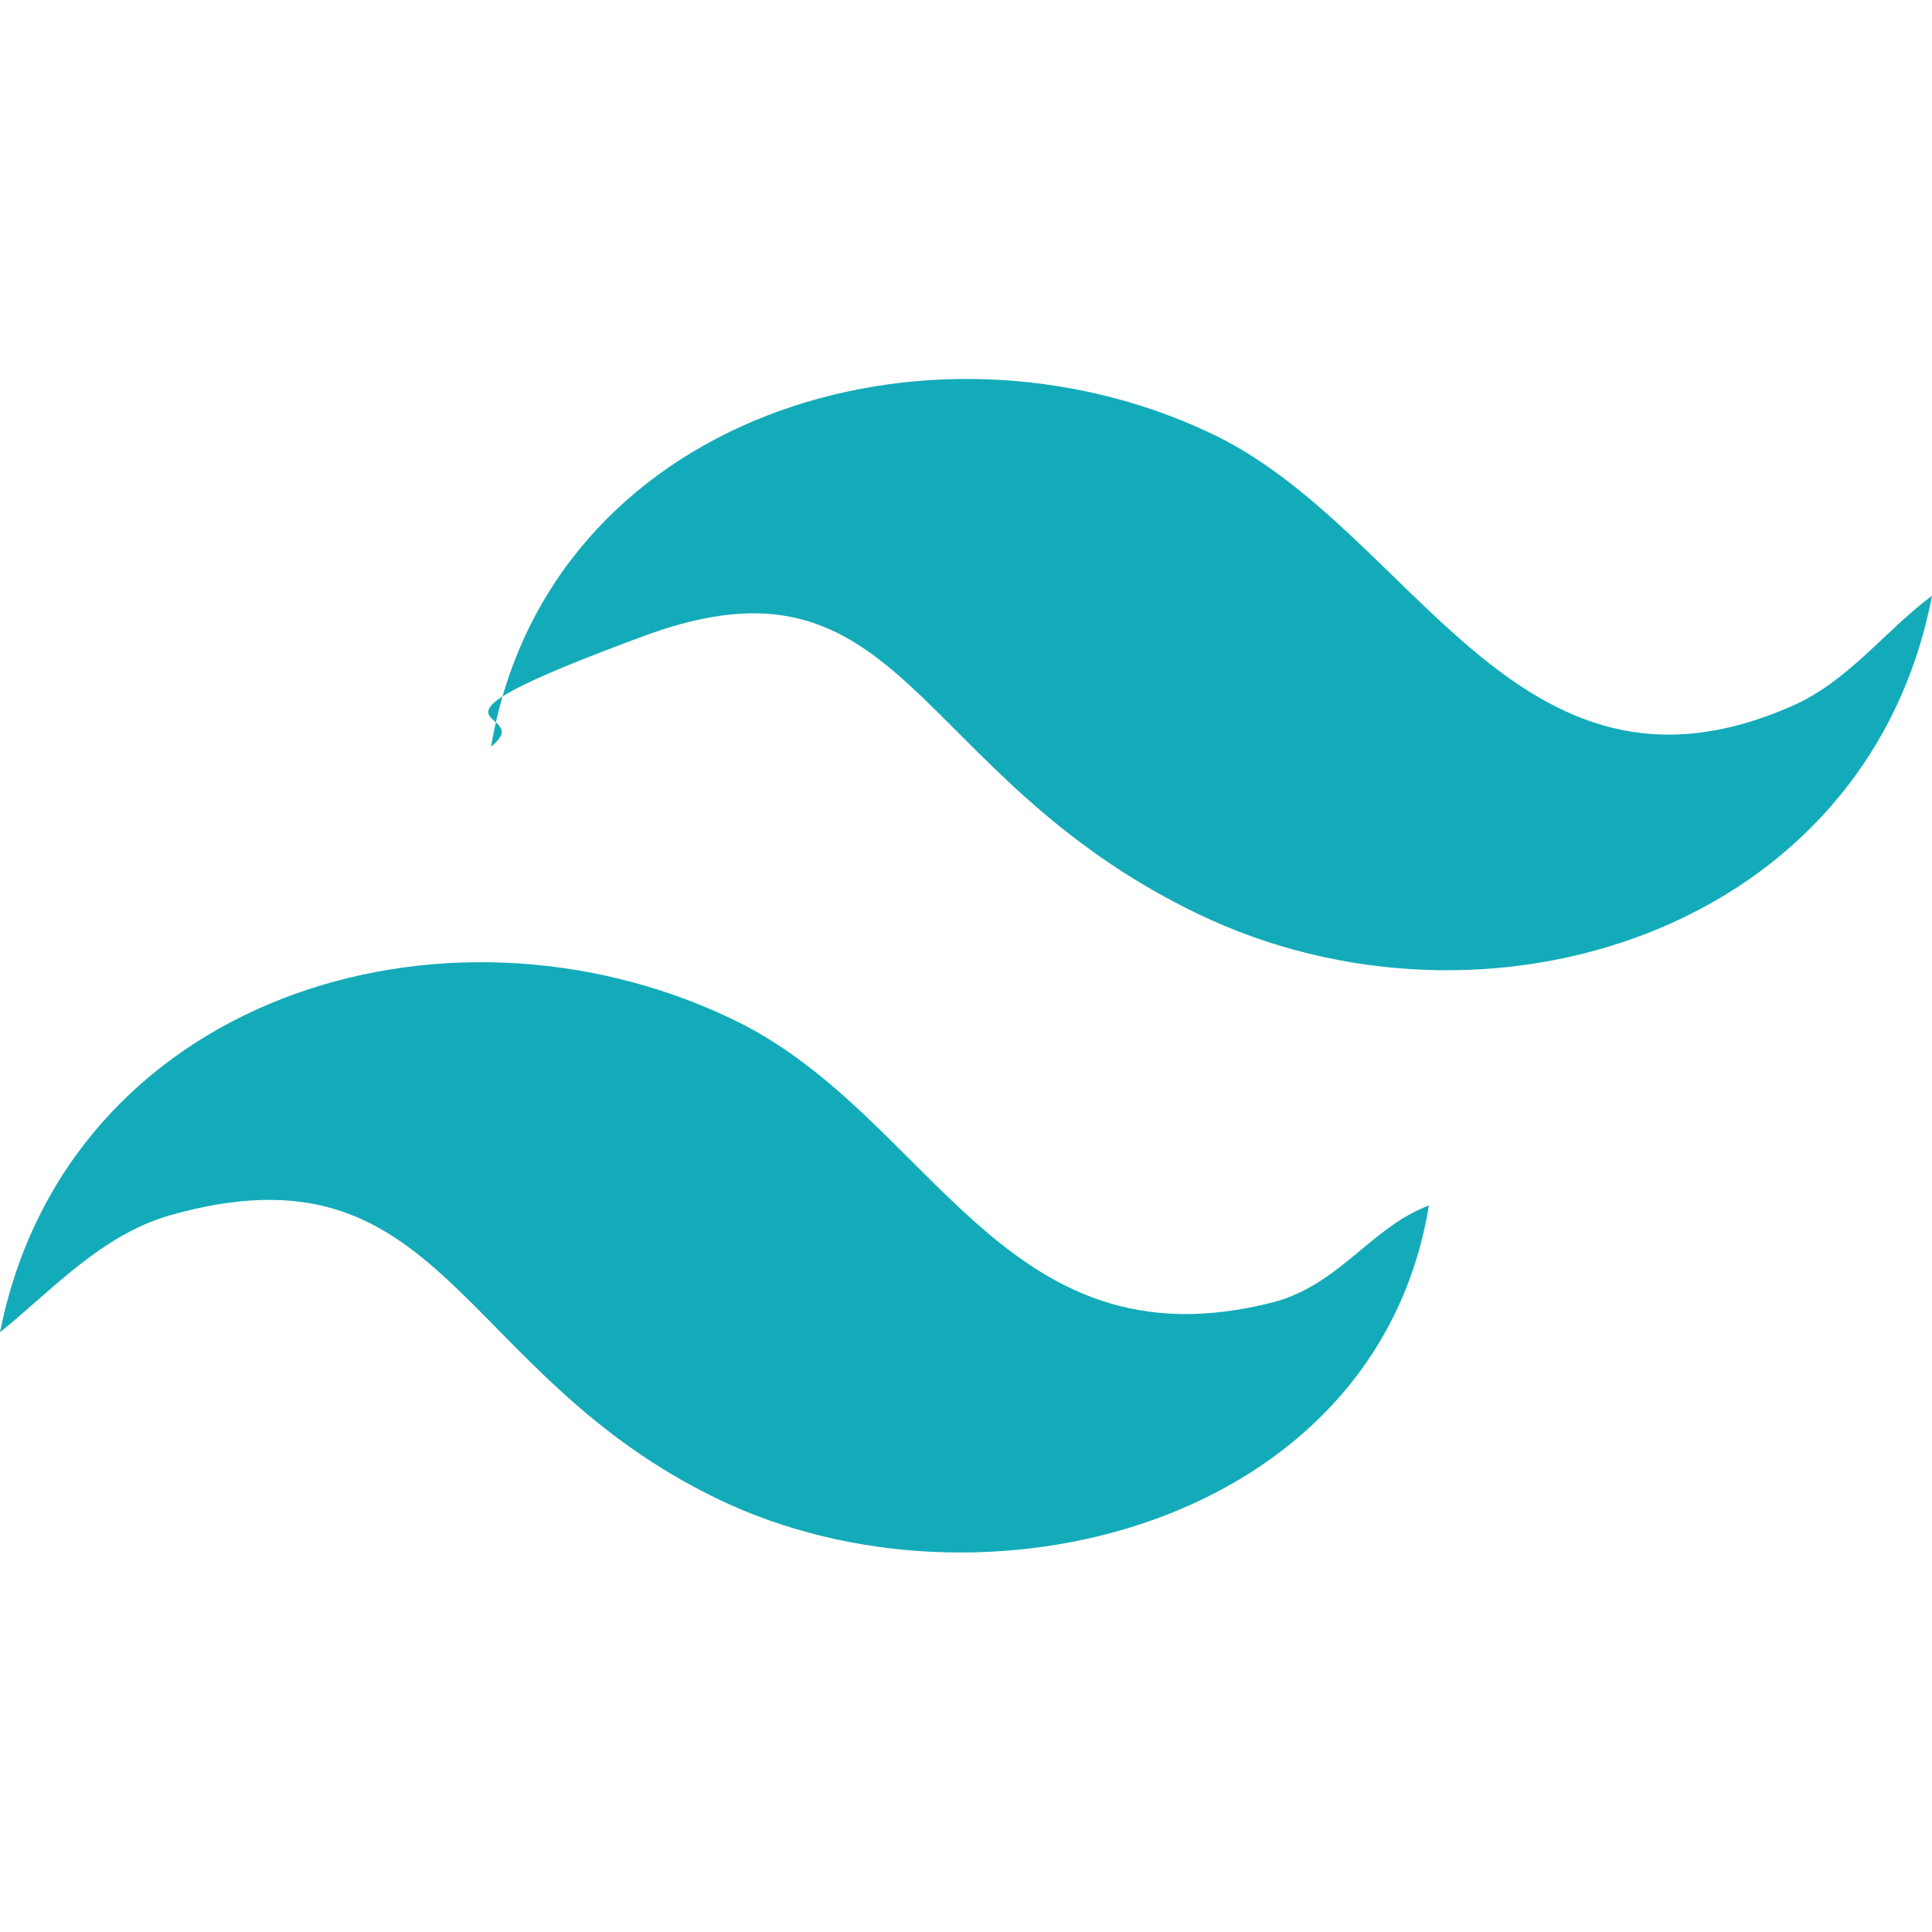
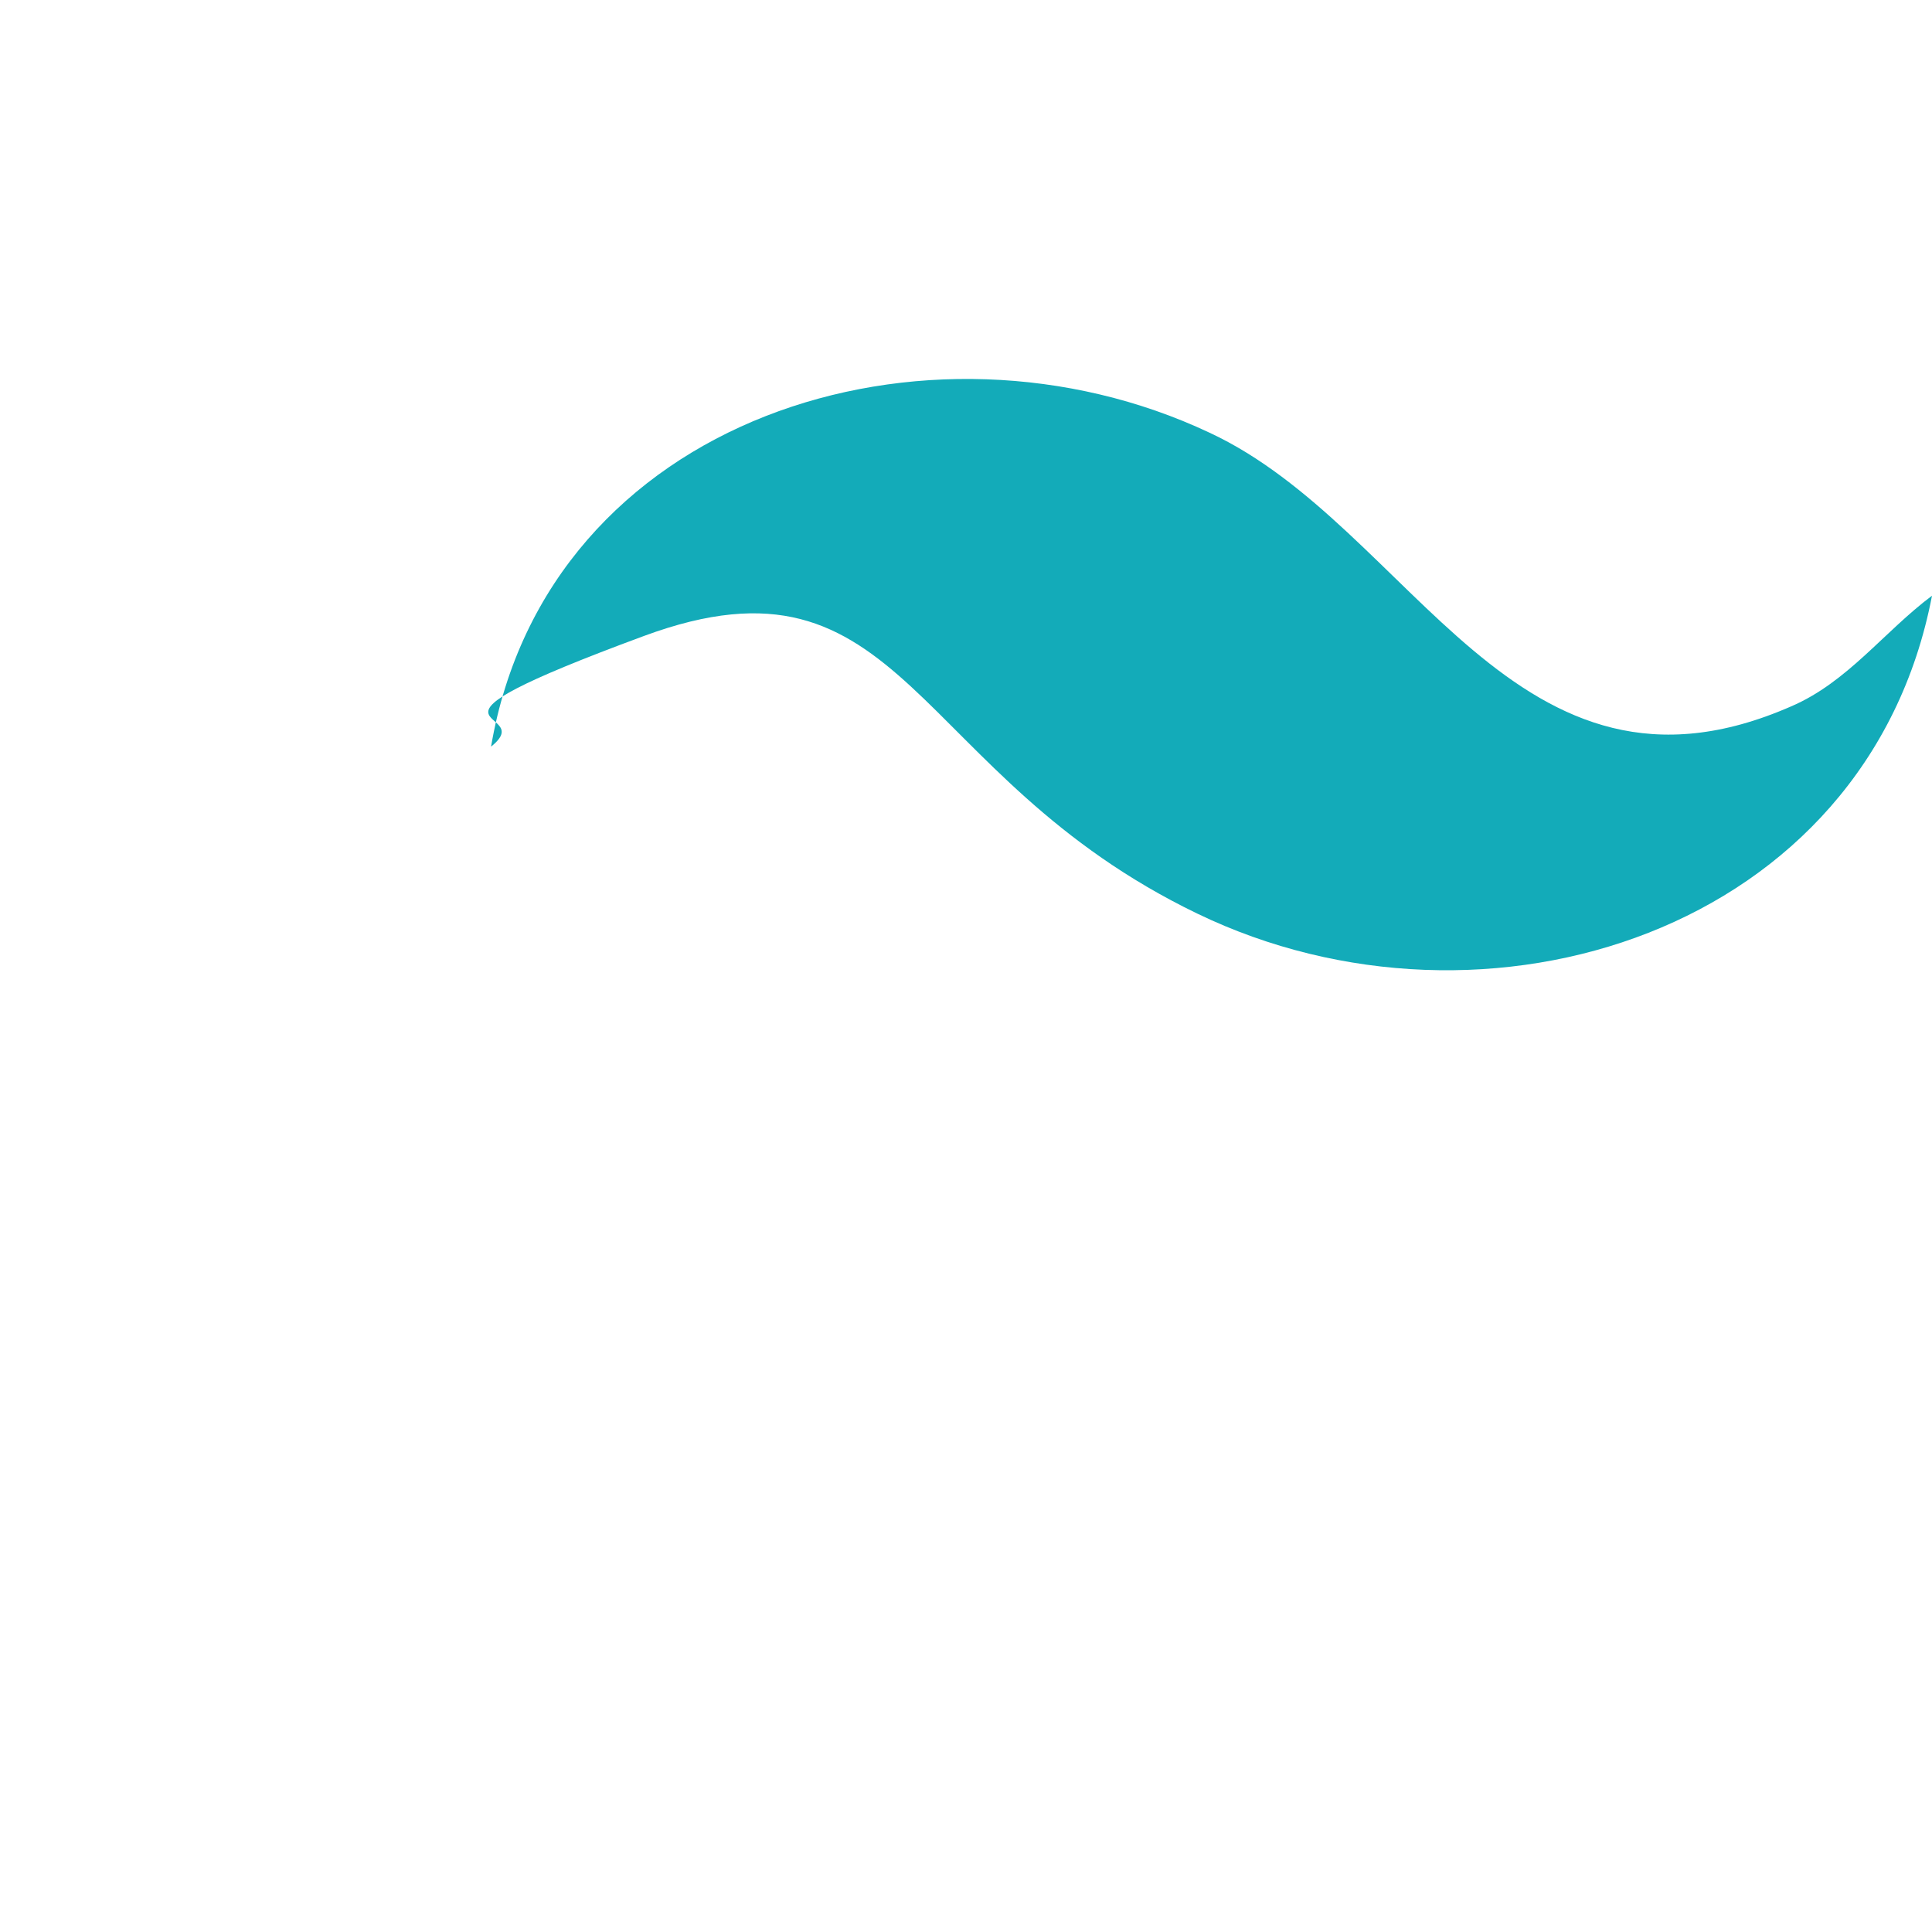
<svg xmlns="http://www.w3.org/2000/svg" id="Layer_1" viewBox="0 0 96 96">
  <defs>
    <style>      .st0 {        fill: #13abb9;      }    </style>
  </defs>
  <g id="KuiXDS">
    <g>
      <path class="st0" d="M96,29.6c-3.2,16.7-22.2,22.7-36.5,15.8s-14.5-18.6-27.5-13.8-5.1,3.5-7.6,5.5c2.8-16.4,21.7-22.2,35.7-15.6,10.1,4.7,15.2,19.6,28.9,13.6,2.8-1.2,4.6-3.7,7-5.5Z" />
-       <path class="st0" d="M71,59.9c-2.6,15.9-22.2,20.9-35.3,14.6s-13.6-18-27.3-14.1c-3.4,1-5.8,3.7-8.4,5.8,3.3-16.6,22-22.4,36.3-15.6,10,4.7,13.4,17.6,27,14.1,3.3-.9,4.8-3.7,7.7-4.8Z" />
    </g>
  </g>
</svg>